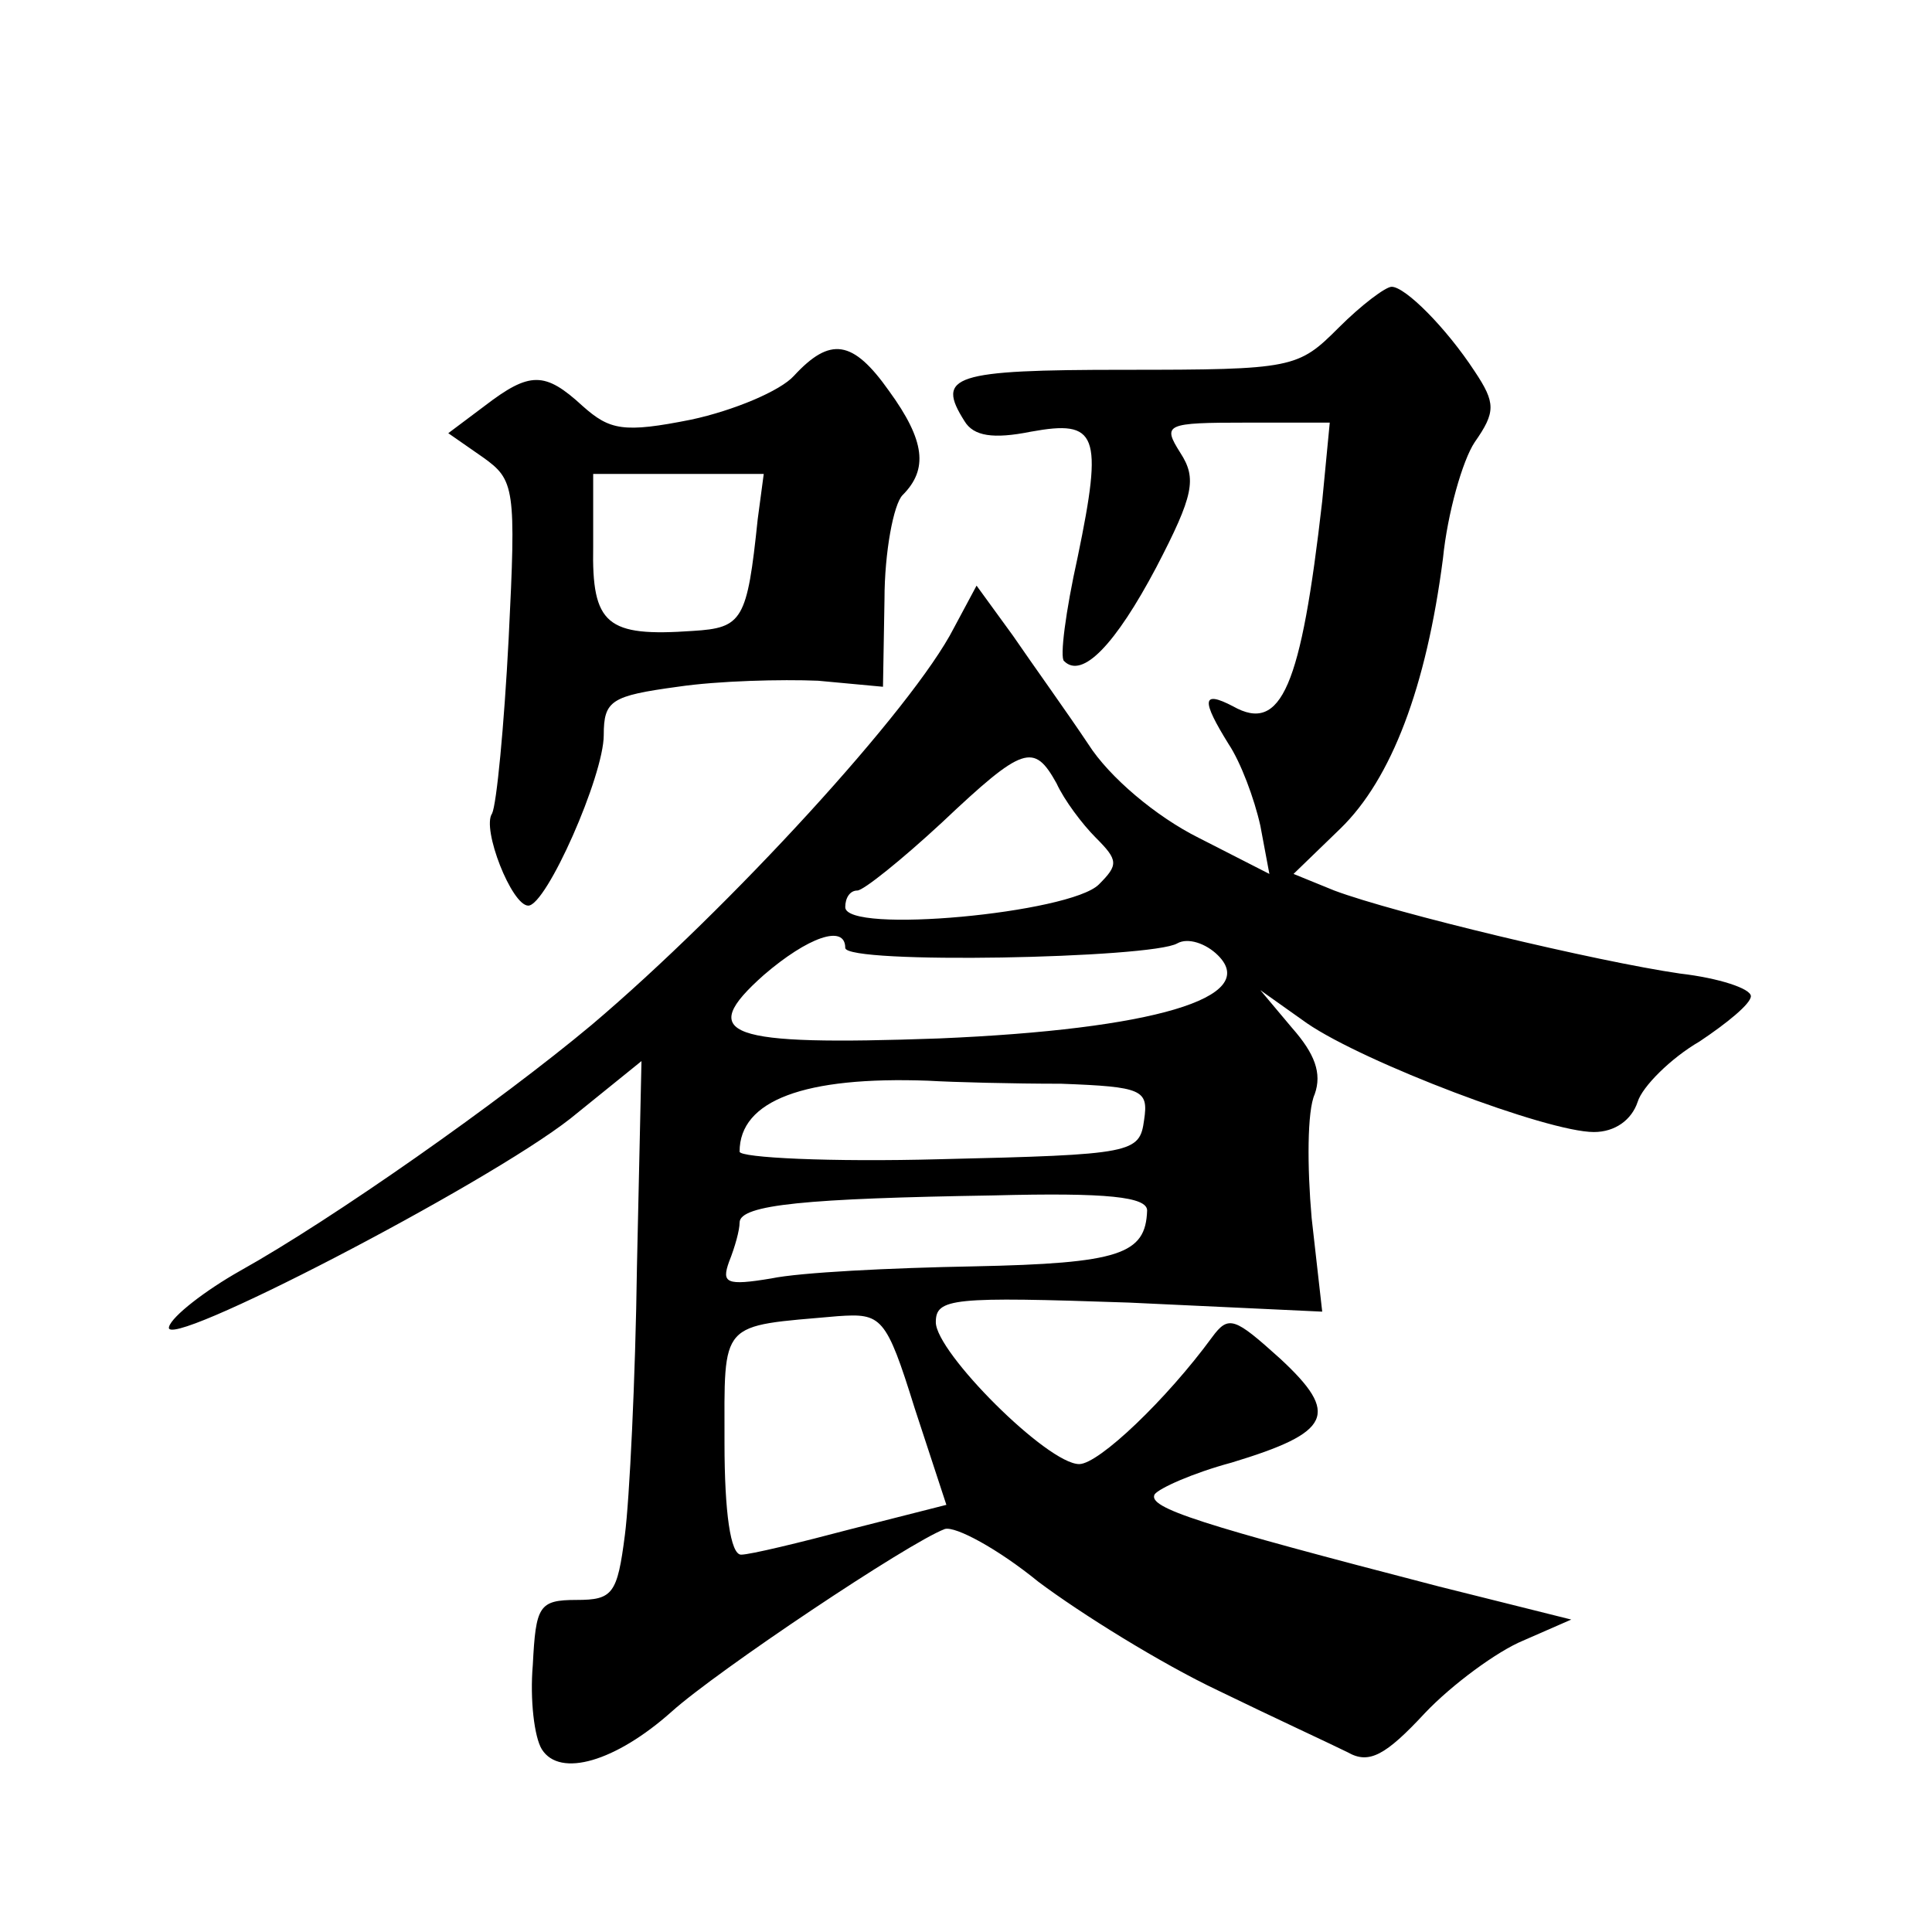
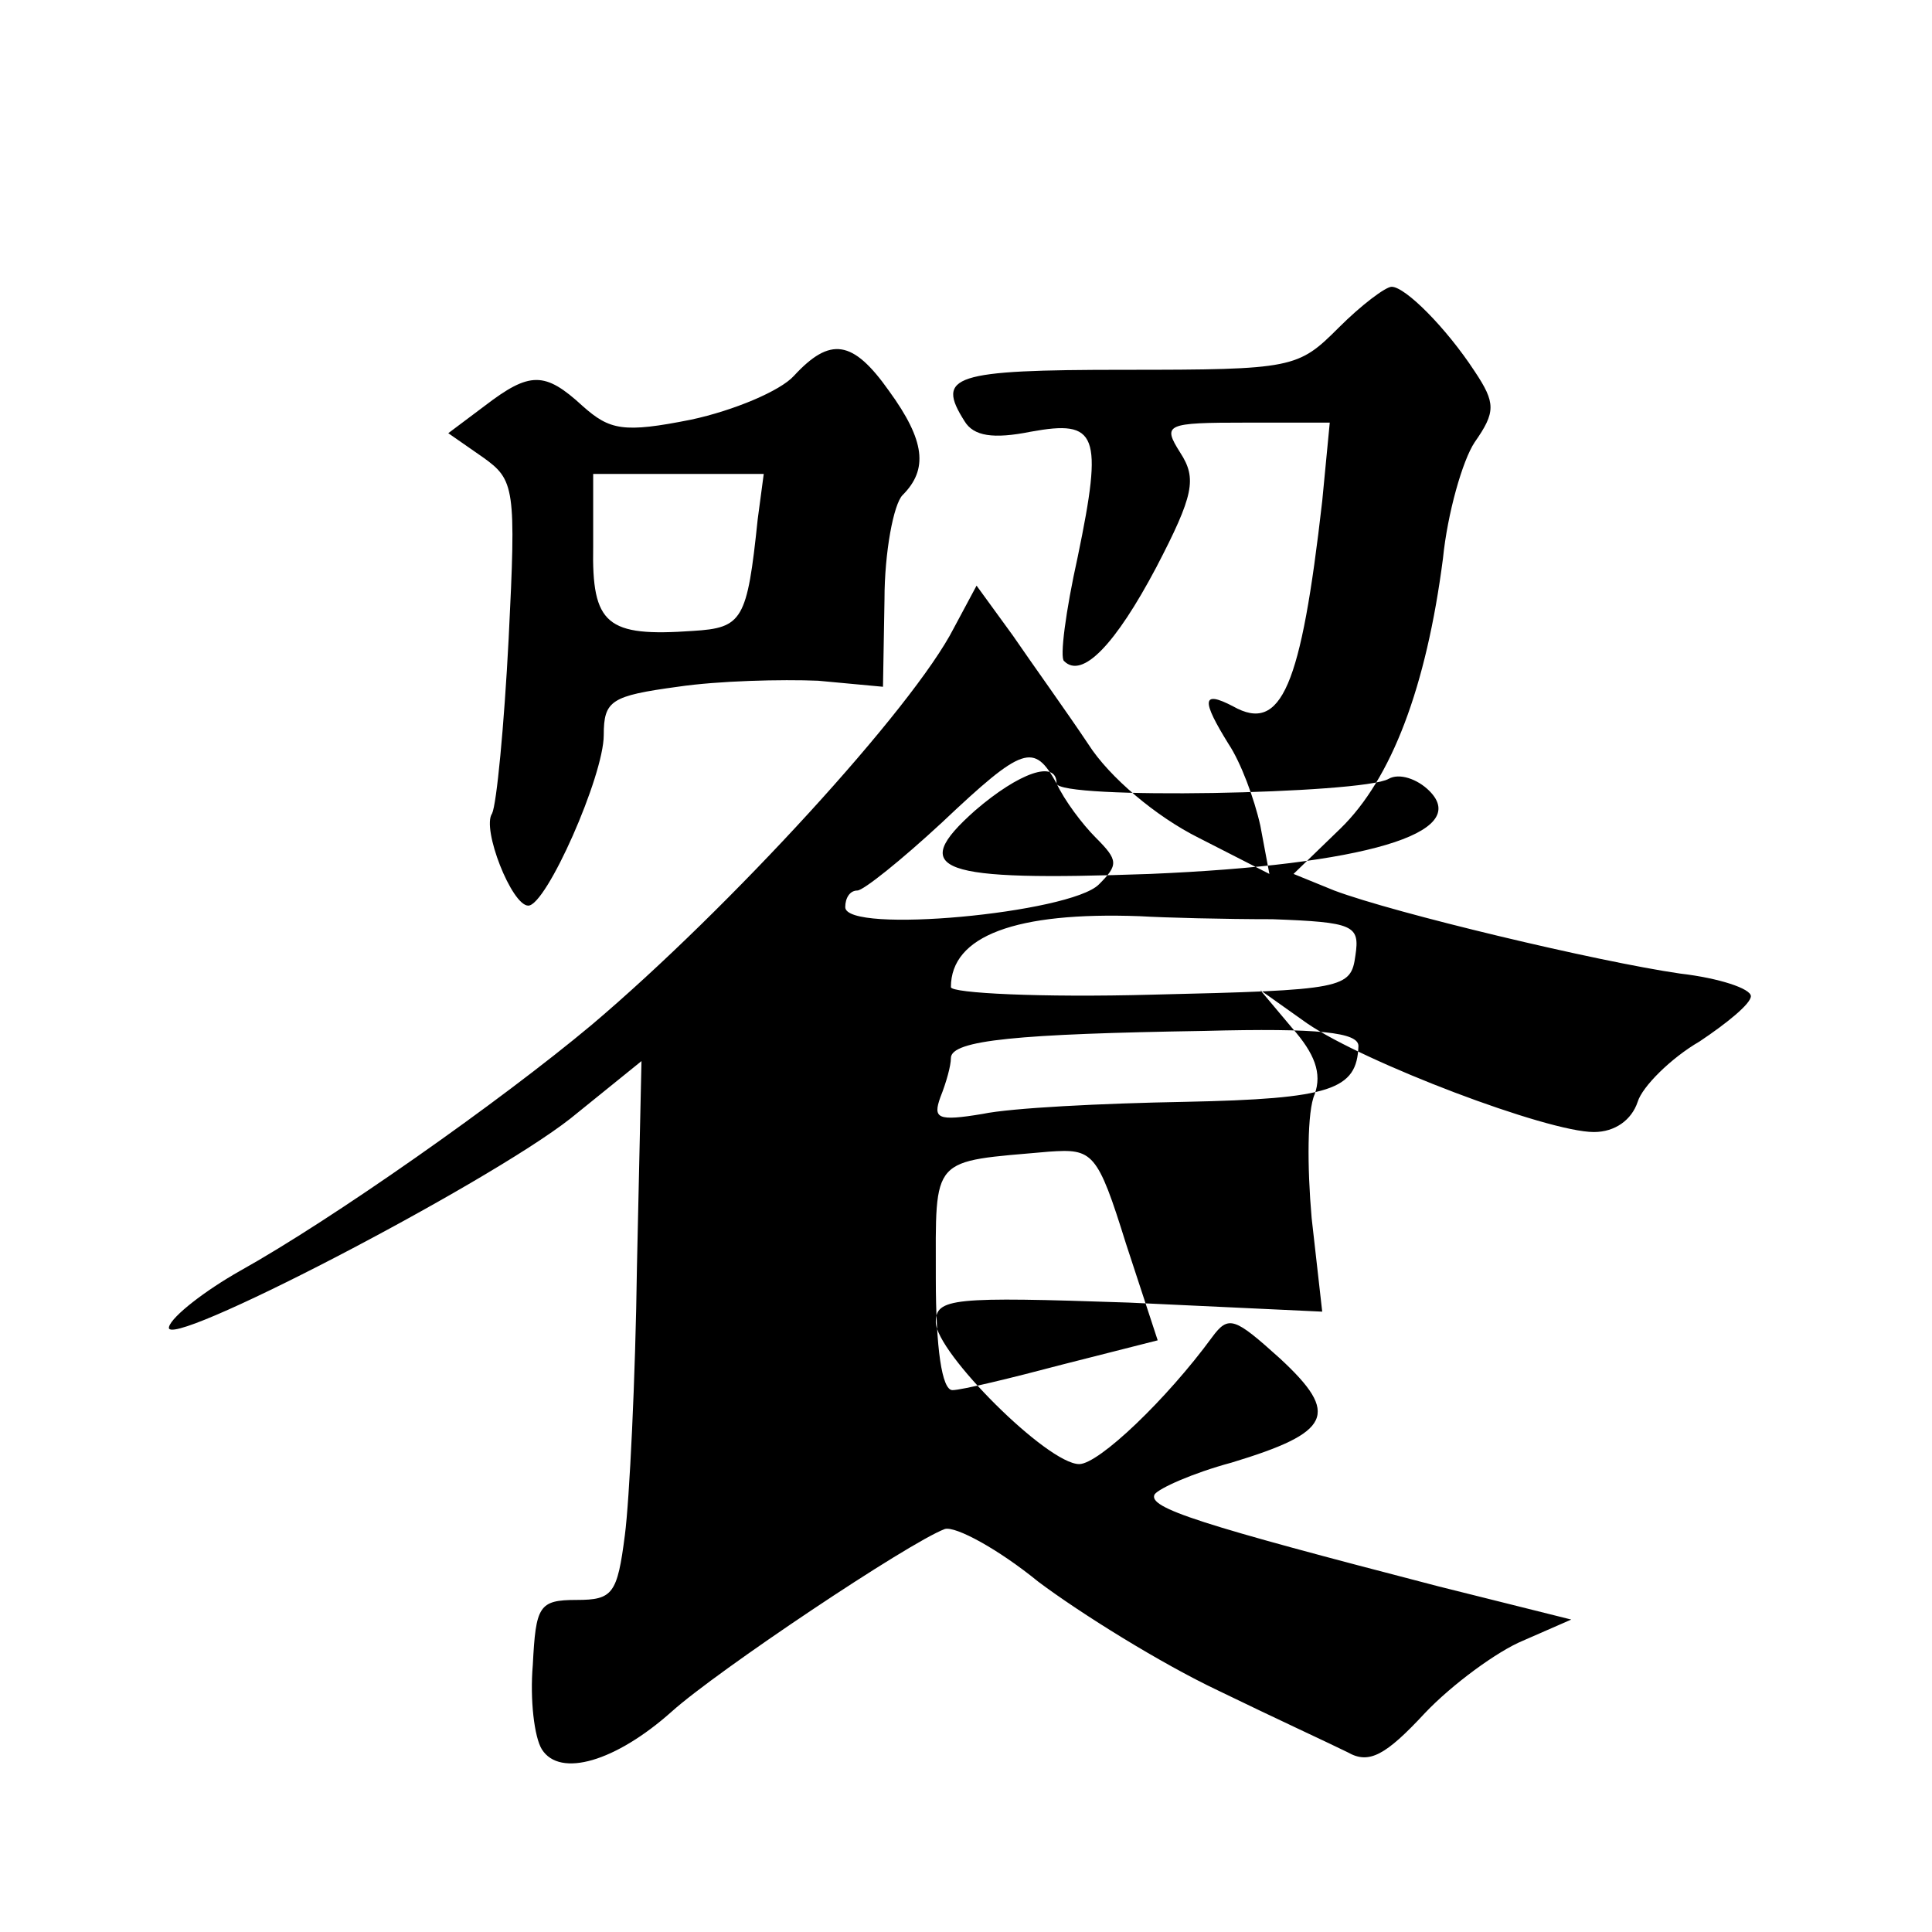
<svg xmlns="http://www.w3.org/2000/svg" version="1.0" width="128pt" height="128pt" viewBox="0 0 128 128" preserveAspectRatio="xMidYMid meet">
  <g transform="translate(0,128) scale(0.1,-0.1)" fill="#0" stroke="none">
-     <path d="M887 1063 c-27 -27 -30 -28 -142 -28 -114 0 -125 -4 -106 -34 6 -10 19 -12 44 -7 44 8 48 -1 31 -83 -8 -36 -12 -67 -9 -69 12 -12 34 11 61 62 25 48 27 59 16 76 -12 19 -10 20 44 20 l55 0 -5 -52 c-14 -123 -27 -154 -59 -136 -21 11 -21 4 -3 -25 8 -12 17 -36 21 -54 l6 -32 -47 24 c-28 14 -59 40 -73 62 -14 21 -37 53 -50 72 l-24 33 -15 -28 c-27 -53 -149 -186 -240 -263 -61 -51 -172 -129 -233 -163 -23 -13 -45 -30 -47 -37 -6 -18 210 94 266 138 l47 38 -3 -136 c-1 -75 -5 -155 -8 -178 -5 -39 -8 -43 -32 -43 -25 0 -27 -4 -29 -43 -2 -23 1 -48 6 -56 12 -19 49 -8 86 25 30 27 157 112 181 121 7 2 35 -13 62 -35 28 -21 81 -54 119 -72 37 -18 76 -36 86 -41 14 -8 25 -2 51 26 18 19 48 41 65 48 l32 14 -88 22 c-158 41 -193 52 -188 61 3 4 25 14 51 21 66 20 72 32 32 69 -30 27 -34 29 -45 14 -30 -41 -75 -84 -88 -84 -21 0 -95 74 -95 94 0 16 11 17 128 13 l128 -6 -7 62 c-3 34 -3 71 2 82 5 14 0 27 -15 44 l-21 25 31 -22 c38 -26 159 -72 190 -72 14 0 25 8 29 20 3 10 22 29 41 40 18 12 34 25 34 30 0 5 -21 12 -47 15 -55 8 -189 40 -229 55 l-27 11 31 30 c34 33 57 94 68 179 3 30 13 65 21 77 14 20 14 26 0 47 -19 29 -46 56 -55 56 -4 0 -20 -12 -35 -27z m-187 -302 c5 -11 17 -27 26 -36 15 -15 15 -18 2 -31 -19 -19 -168 -33 -168 -15 0 6 3 11 8 11 4 0 29 20 56 45 54 51 61 53 76 26z m-140 -109 c0 -11 203 -7 220 3 7 4 19 0 27 -8 28 -28 -43 -49 -185 -55 -141 -5 -161 2 -116 42 29 25 54 34 54 18z m143 -90 c54 -2 58 -4 55 -24 -3 -22 -7 -23 -135 -26 -73 -2 -133 1 -133 5 0 34 43 50 125 47 17 -1 56 -2 88 -2z m57 -84 c-1 -29 -18 -35 -115 -37 -55 -1 -115 -4 -134 -8 -30 -5 -33 -3 -28 11 4 10 7 21 7 26 0 12 45 16 168 18 76 2 102 -1 102 -10z m-154 -131 l21 -64 -63 -16 c-34 -9 -67 -17 -73 -17 -7 0 -11 28 -11 74 0 82 -4 77 75 84 29 2 32 0 51 -61z M526 1031 c-9 -10 -40 -23 -68 -29 -45 -9 -54 -7 -72 9 -25 23 -35 23 -65 0 l-24 -18 23 -16 c21 -15 22 -20 17 -120 -3 -58 -8 -110 -11 -116 -7 -10 13 -61 24 -61 12 0 50 86 50 113 0 23 5 26 49 32 27 4 69 5 93 4 l43 -4 1 58 c0 31 6 63 12 69 17 17 15 36 -9 69 -24 34 -39 36 -63 10z m-24 -95 c-7 -67 -10 -72 -43 -74 -57 -4 -67 4 -66 56 l0 48 57 0 56 0 -4 -30z" />
+     <path d="M887 1063 c-27 -27 -30 -28 -142 -28 -114 0 -125 -4 -106 -34 6 -10 19 -12 44 -7 44 8 48 -1 31 -83 -8 -36 -12 -67 -9 -69 12 -12 34 11 61 62 25 48 27 59 16 76 -12 19 -10 20 44 20 l55 0 -5 -52 c-14 -123 -27 -154 -59 -136 -21 11 -21 4 -3 -25 8 -12 17 -36 21 -54 l6 -32 -47 24 c-28 14 -59 40 -73 62 -14 21 -37 53 -50 72 l-24 33 -15 -28 c-27 -53 -149 -186 -240 -263 -61 -51 -172 -129 -233 -163 -23 -13 -45 -30 -47 -37 -6 -18 210 94 266 138 l47 38 -3 -136 c-1 -75 -5 -155 -8 -178 -5 -39 -8 -43 -32 -43 -25 0 -27 -4 -29 -43 -2 -23 1 -48 6 -56 12 -19 49 -8 86 25 30 27 157 112 181 121 7 2 35 -13 62 -35 28 -21 81 -54 119 -72 37 -18 76 -36 86 -41 14 -8 25 -2 51 26 18 19 48 41 65 48 l32 14 -88 22 c-158 41 -193 52 -188 61 3 4 25 14 51 21 66 20 72 32 32 69 -30 27 -34 29 -45 14 -30 -41 -75 -84 -88 -84 -21 0 -95 74 -95 94 0 16 11 17 128 13 l128 -6 -7 62 c-3 34 -3 71 2 82 5 14 0 27 -15 44 l-21 25 31 -22 c38 -26 159 -72 190 -72 14 0 25 8 29 20 3 10 22 29 41 40 18 12 34 25 34 30 0 5 -21 12 -47 15 -55 8 -189 40 -229 55 l-27 11 31 30 c34 33 57 94 68 179 3 30 13 65 21 77 14 20 14 26 0 47 -19 29 -46 56 -55 56 -4 0 -20 -12 -35 -27z m-187 -302 c5 -11 17 -27 26 -36 15 -15 15 -18 2 -31 -19 -19 -168 -33 -168 -15 0 6 3 11 8 11 4 0 29 20 56 45 54 51 61 53 76 26z c0 -11 203 -7 220 3 7 4 19 0 27 -8 28 -28 -43 -49 -185 -55 -141 -5 -161 2 -116 42 29 25 54 34 54 18z m143 -90 c54 -2 58 -4 55 -24 -3 -22 -7 -23 -135 -26 -73 -2 -133 1 -133 5 0 34 43 50 125 47 17 -1 56 -2 88 -2z m57 -84 c-1 -29 -18 -35 -115 -37 -55 -1 -115 -4 -134 -8 -30 -5 -33 -3 -28 11 4 10 7 21 7 26 0 12 45 16 168 18 76 2 102 -1 102 -10z m-154 -131 l21 -64 -63 -16 c-34 -9 -67 -17 -73 -17 -7 0 -11 28 -11 74 0 82 -4 77 75 84 29 2 32 0 51 -61z M526 1031 c-9 -10 -40 -23 -68 -29 -45 -9 -54 -7 -72 9 -25 23 -35 23 -65 0 l-24 -18 23 -16 c21 -15 22 -20 17 -120 -3 -58 -8 -110 -11 -116 -7 -10 13 -61 24 -61 12 0 50 86 50 113 0 23 5 26 49 32 27 4 69 5 93 4 l43 -4 1 58 c0 31 6 63 12 69 17 17 15 36 -9 69 -24 34 -39 36 -63 10z m-24 -95 c-7 -67 -10 -72 -43 -74 -57 -4 -67 4 -66 56 l0 48 57 0 56 0 -4 -30z" />
  </g>
</svg>